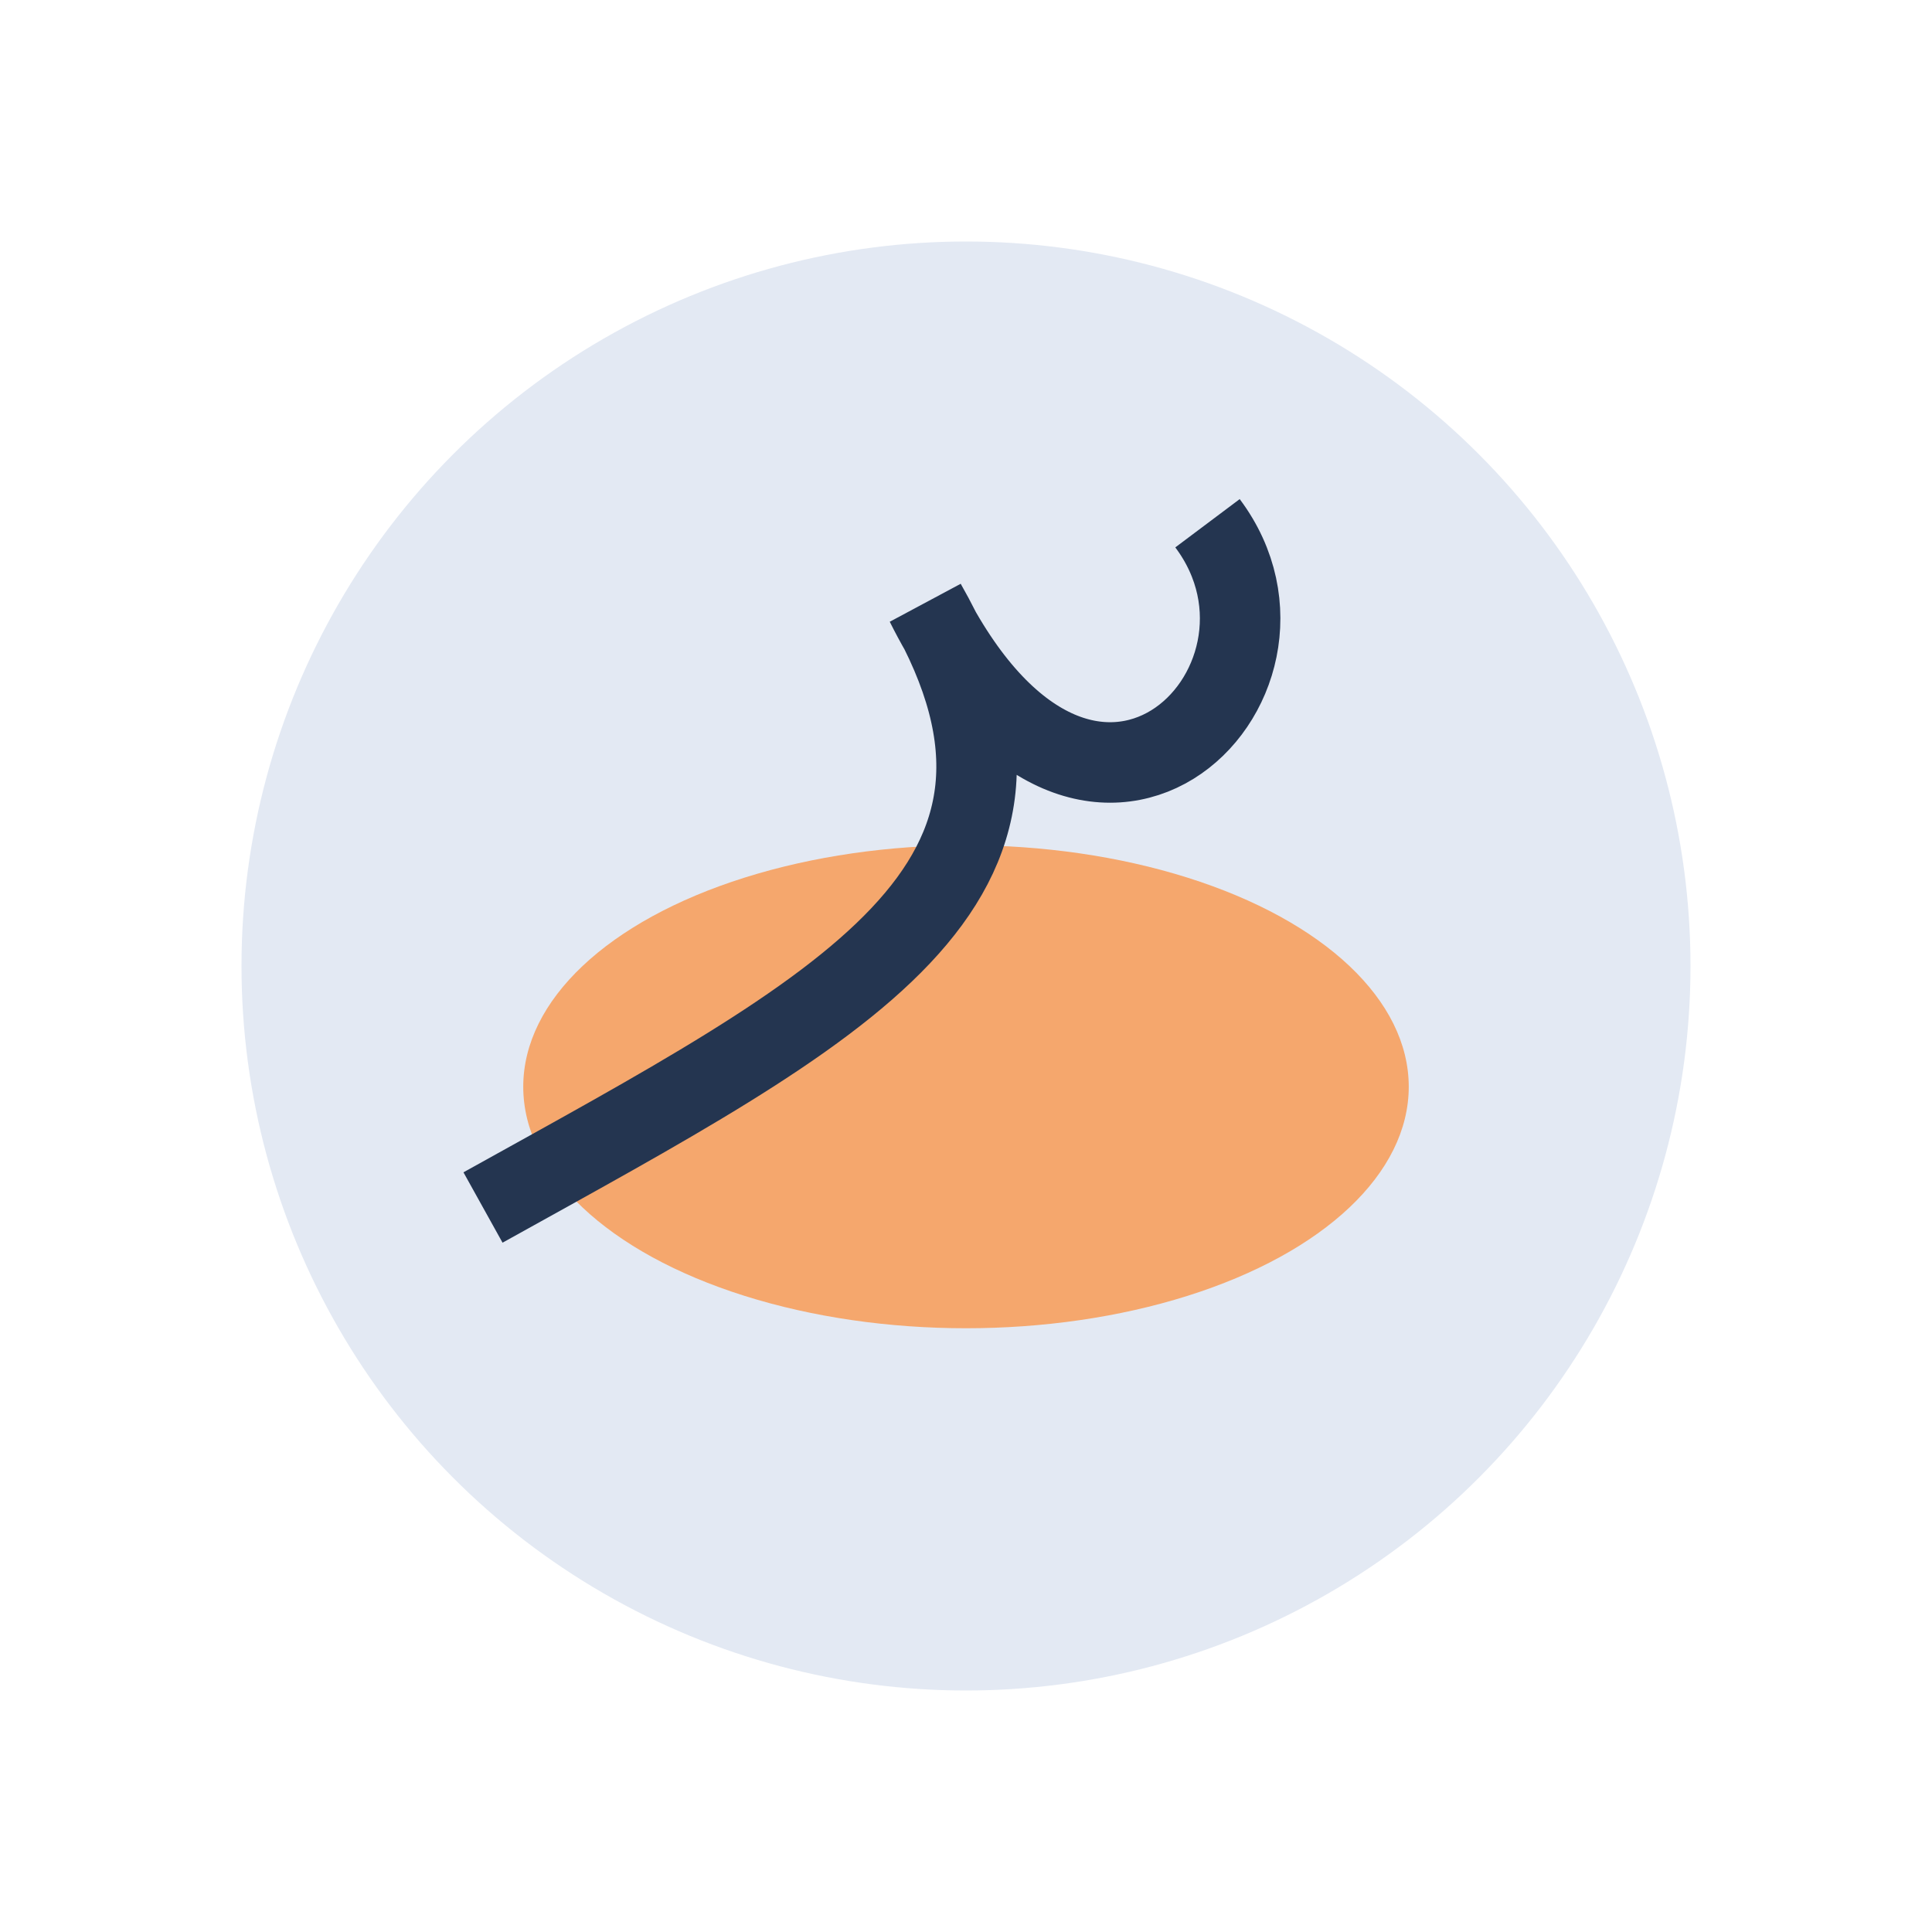
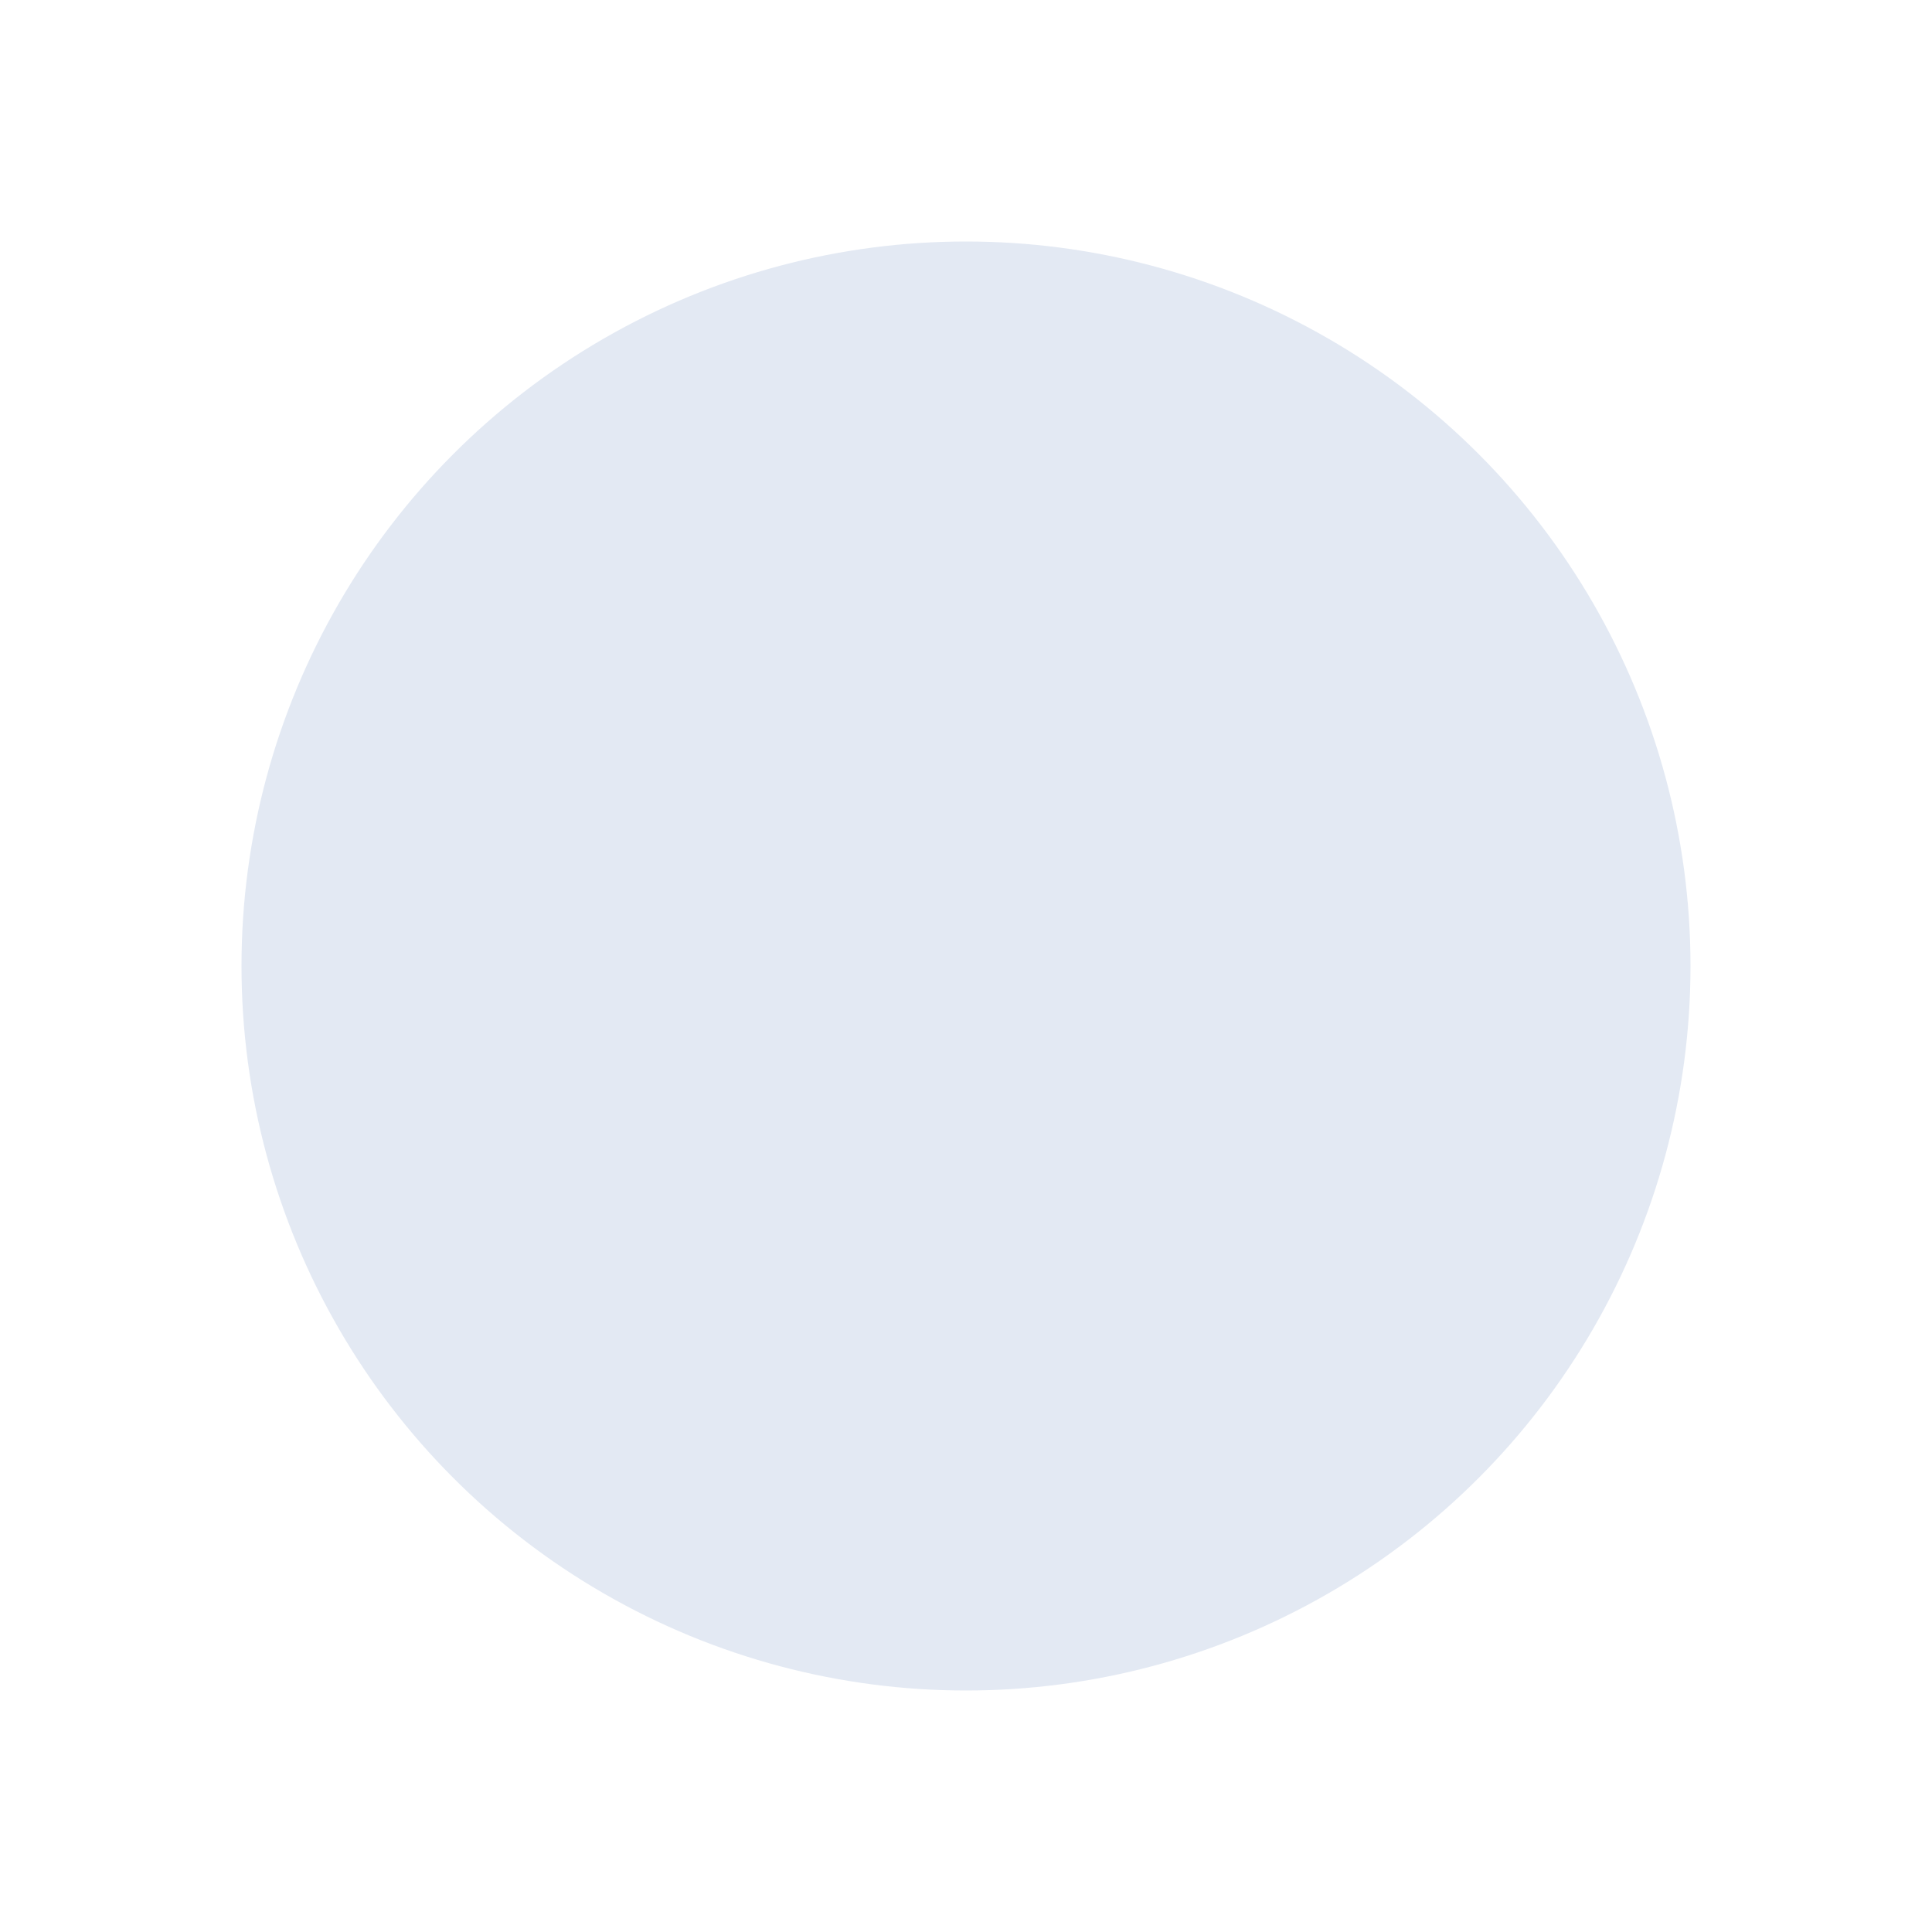
<svg xmlns="http://www.w3.org/2000/svg" width="48" height="48" viewBox="0 0 48 48">
  <ellipse cx="24" cy="24" rx="18" ry="18" fill="#E3E9F3" />
-   <ellipse cx="24" cy="27" rx="11" ry="6" fill="#F5A76D" />
-   <path d="M12 30c9-5 15-8 11-15 4 8 10 2 7-2" stroke="#243550" stroke-width="2" fill="none" />
</svg>